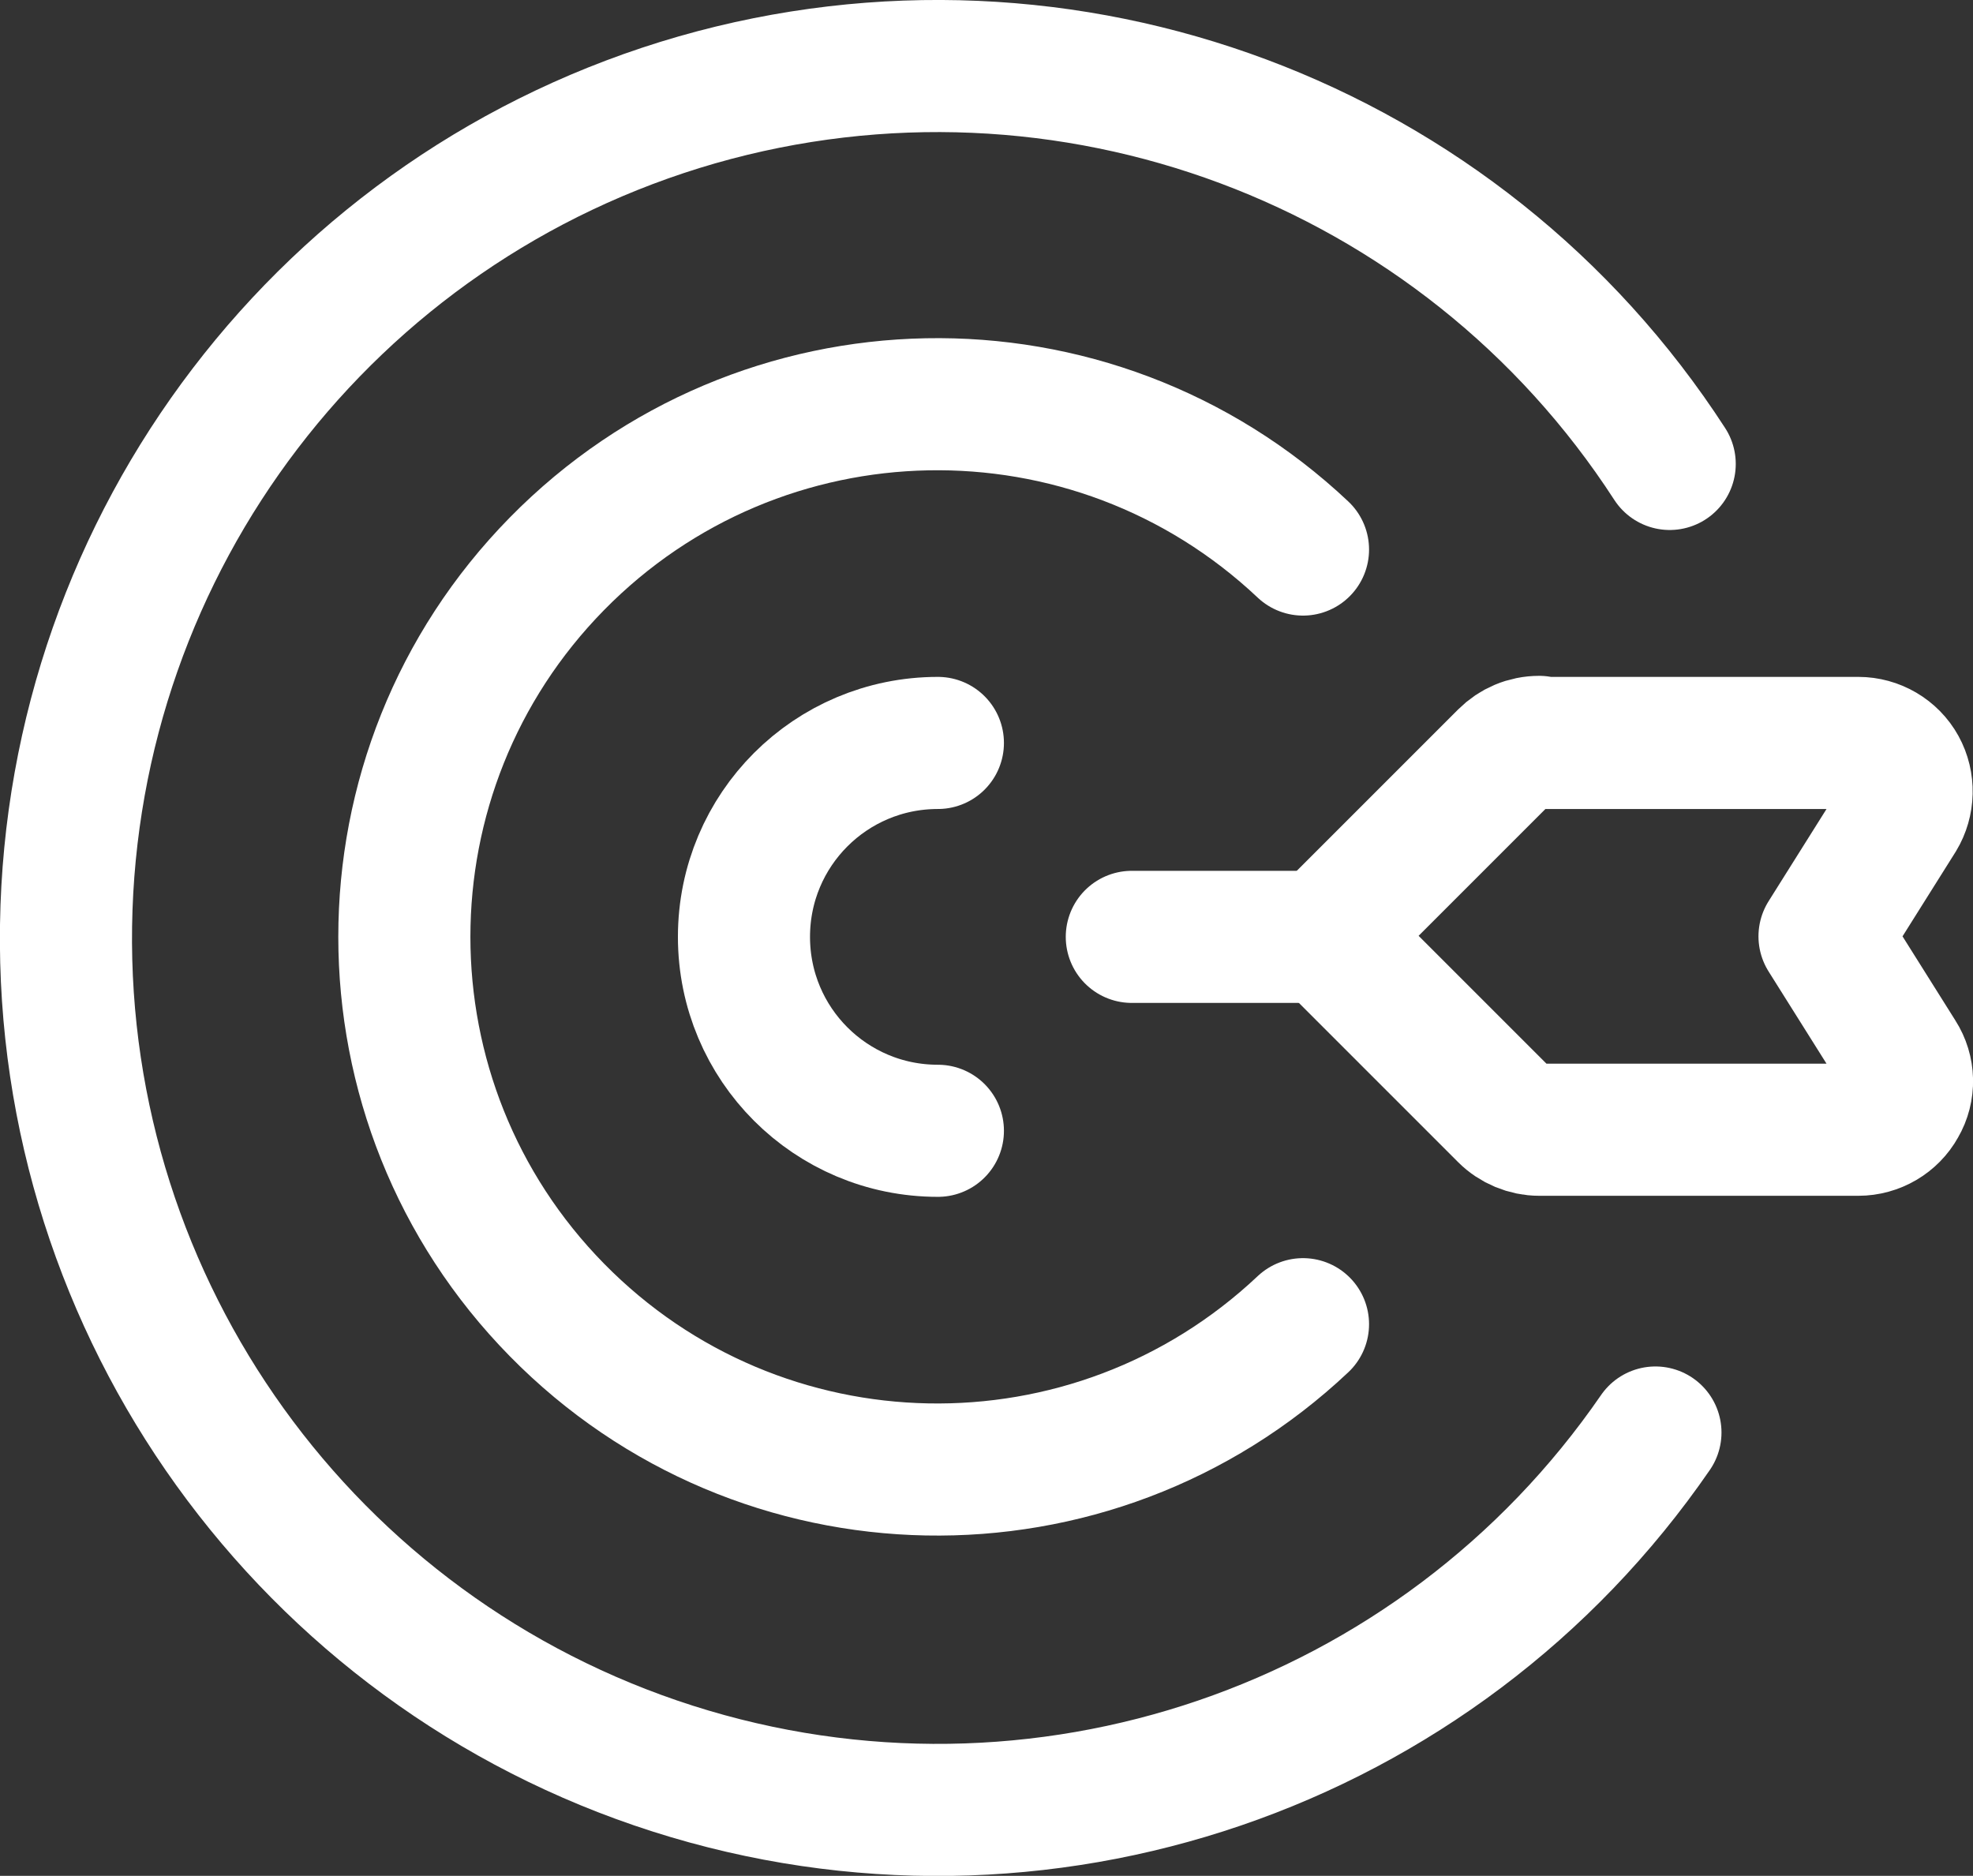
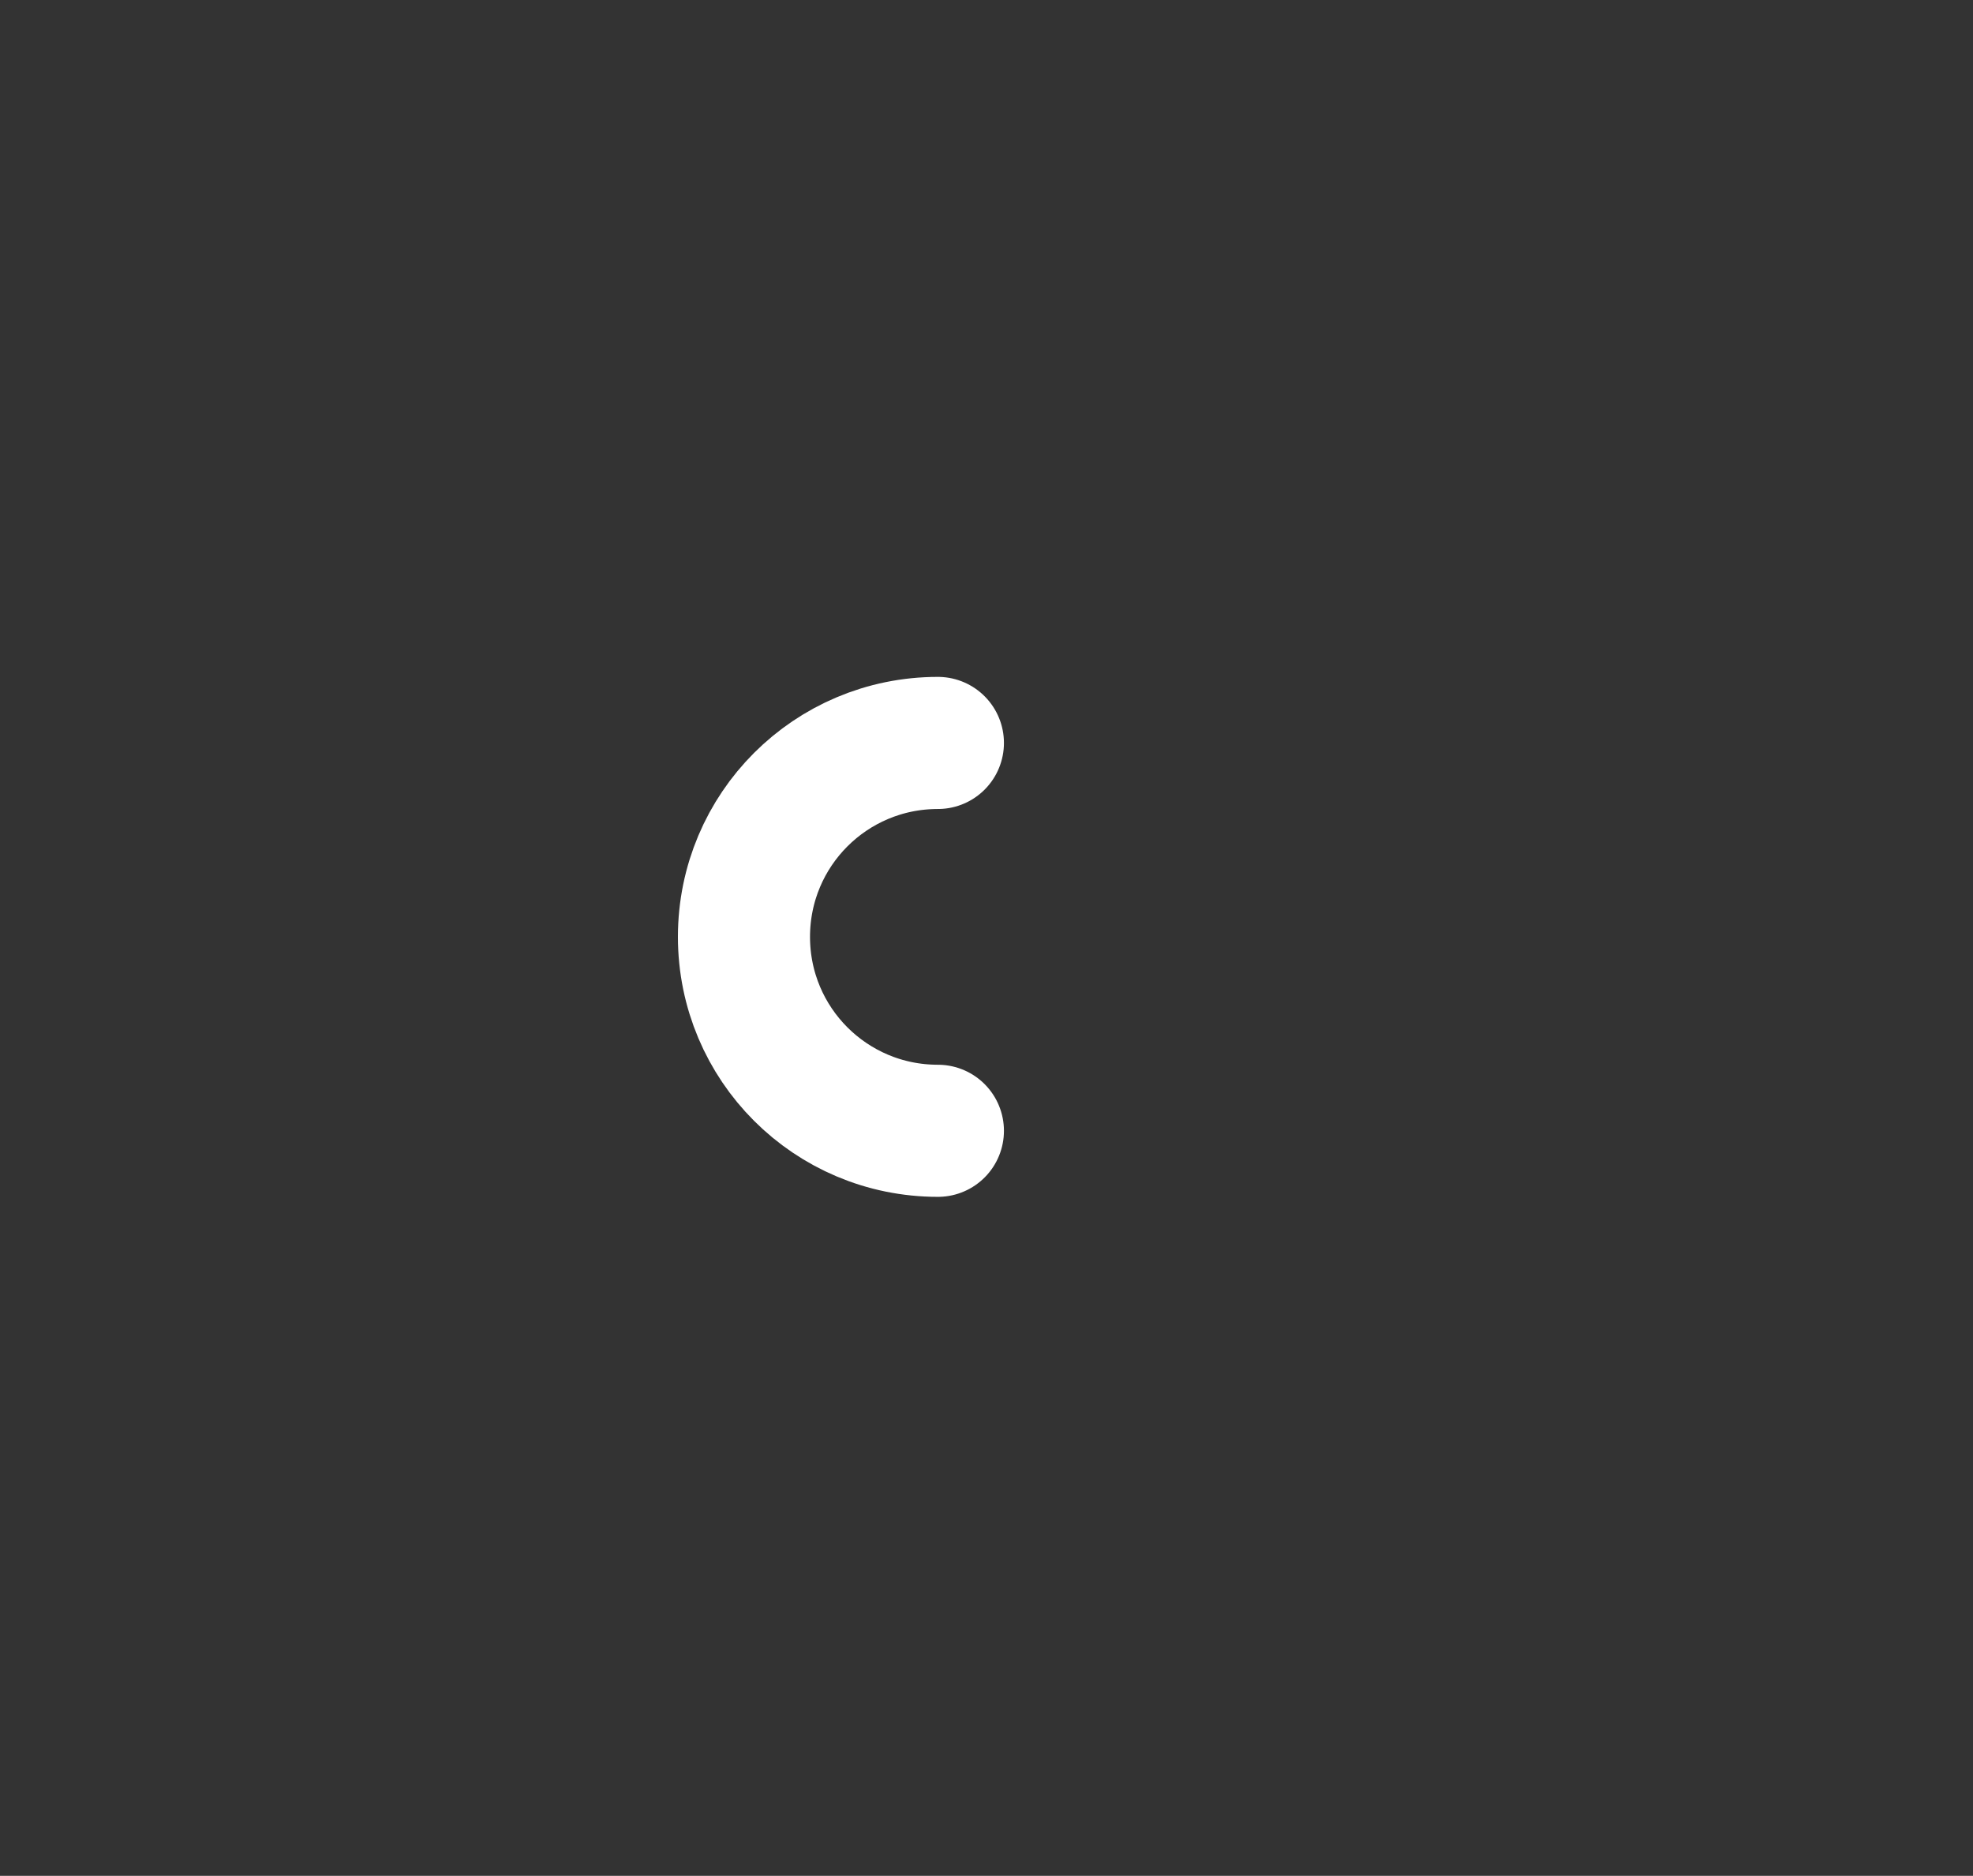
<svg xmlns="http://www.w3.org/2000/svg" id="Layer_1" data-name="Layer 1" viewBox="0 0 37.34 35.5">
  <rect x="0" y="0" width="37.34" height="35.5" fill="#333333" stroke="none" />
  <defs>
    <style>
      .cls-1 {
        fill: none;
        stroke: #fff;
        stroke-linecap: round;
        stroke-linejoin: round;
        stroke-width: 2.5px;
      }
    </style>
  </defs>
  <path class="cls-1" d="M17.75,21.4c-2.03,0-3.67-1.64-3.67-3.67s1.64-3.67,3.67-3.67" />
-   <path class="cls-1" d="M29.13,14.06h6.04c.33,0,.64.18.8.47s.15.65-.02.93l-1.42,2.26,1.42,2.26c.18.28.19.64.02.93-.16.29-.47.47-.8.47h-6.04c-.24,0-.48-.1-.65-.27l-3.4-3.4,3.4-3.4c.17-.17.4-.27.65-.27h0v.02Z" />
-   <path class="cls-1" d="M21.42,17.73h3.67" />
-   <path class="cls-1" d="M24.66,10.4c-4-3.77-10.27-3.65-14.12.27-3.85,3.92-3.85,10.2,0,14.12,3.85,3.92,10.12,4.04,14.12.27" />
-   <path class="cls-1" d="M31.6,8.78C27.65,2.68,20.17-.11,13.19,1.89,6.2,3.9,1.36,10.25,1.25,17.51s4.56,13.75,11.48,15.96c6.92,2.21,14.48-.37,18.6-6.36" />
</svg>